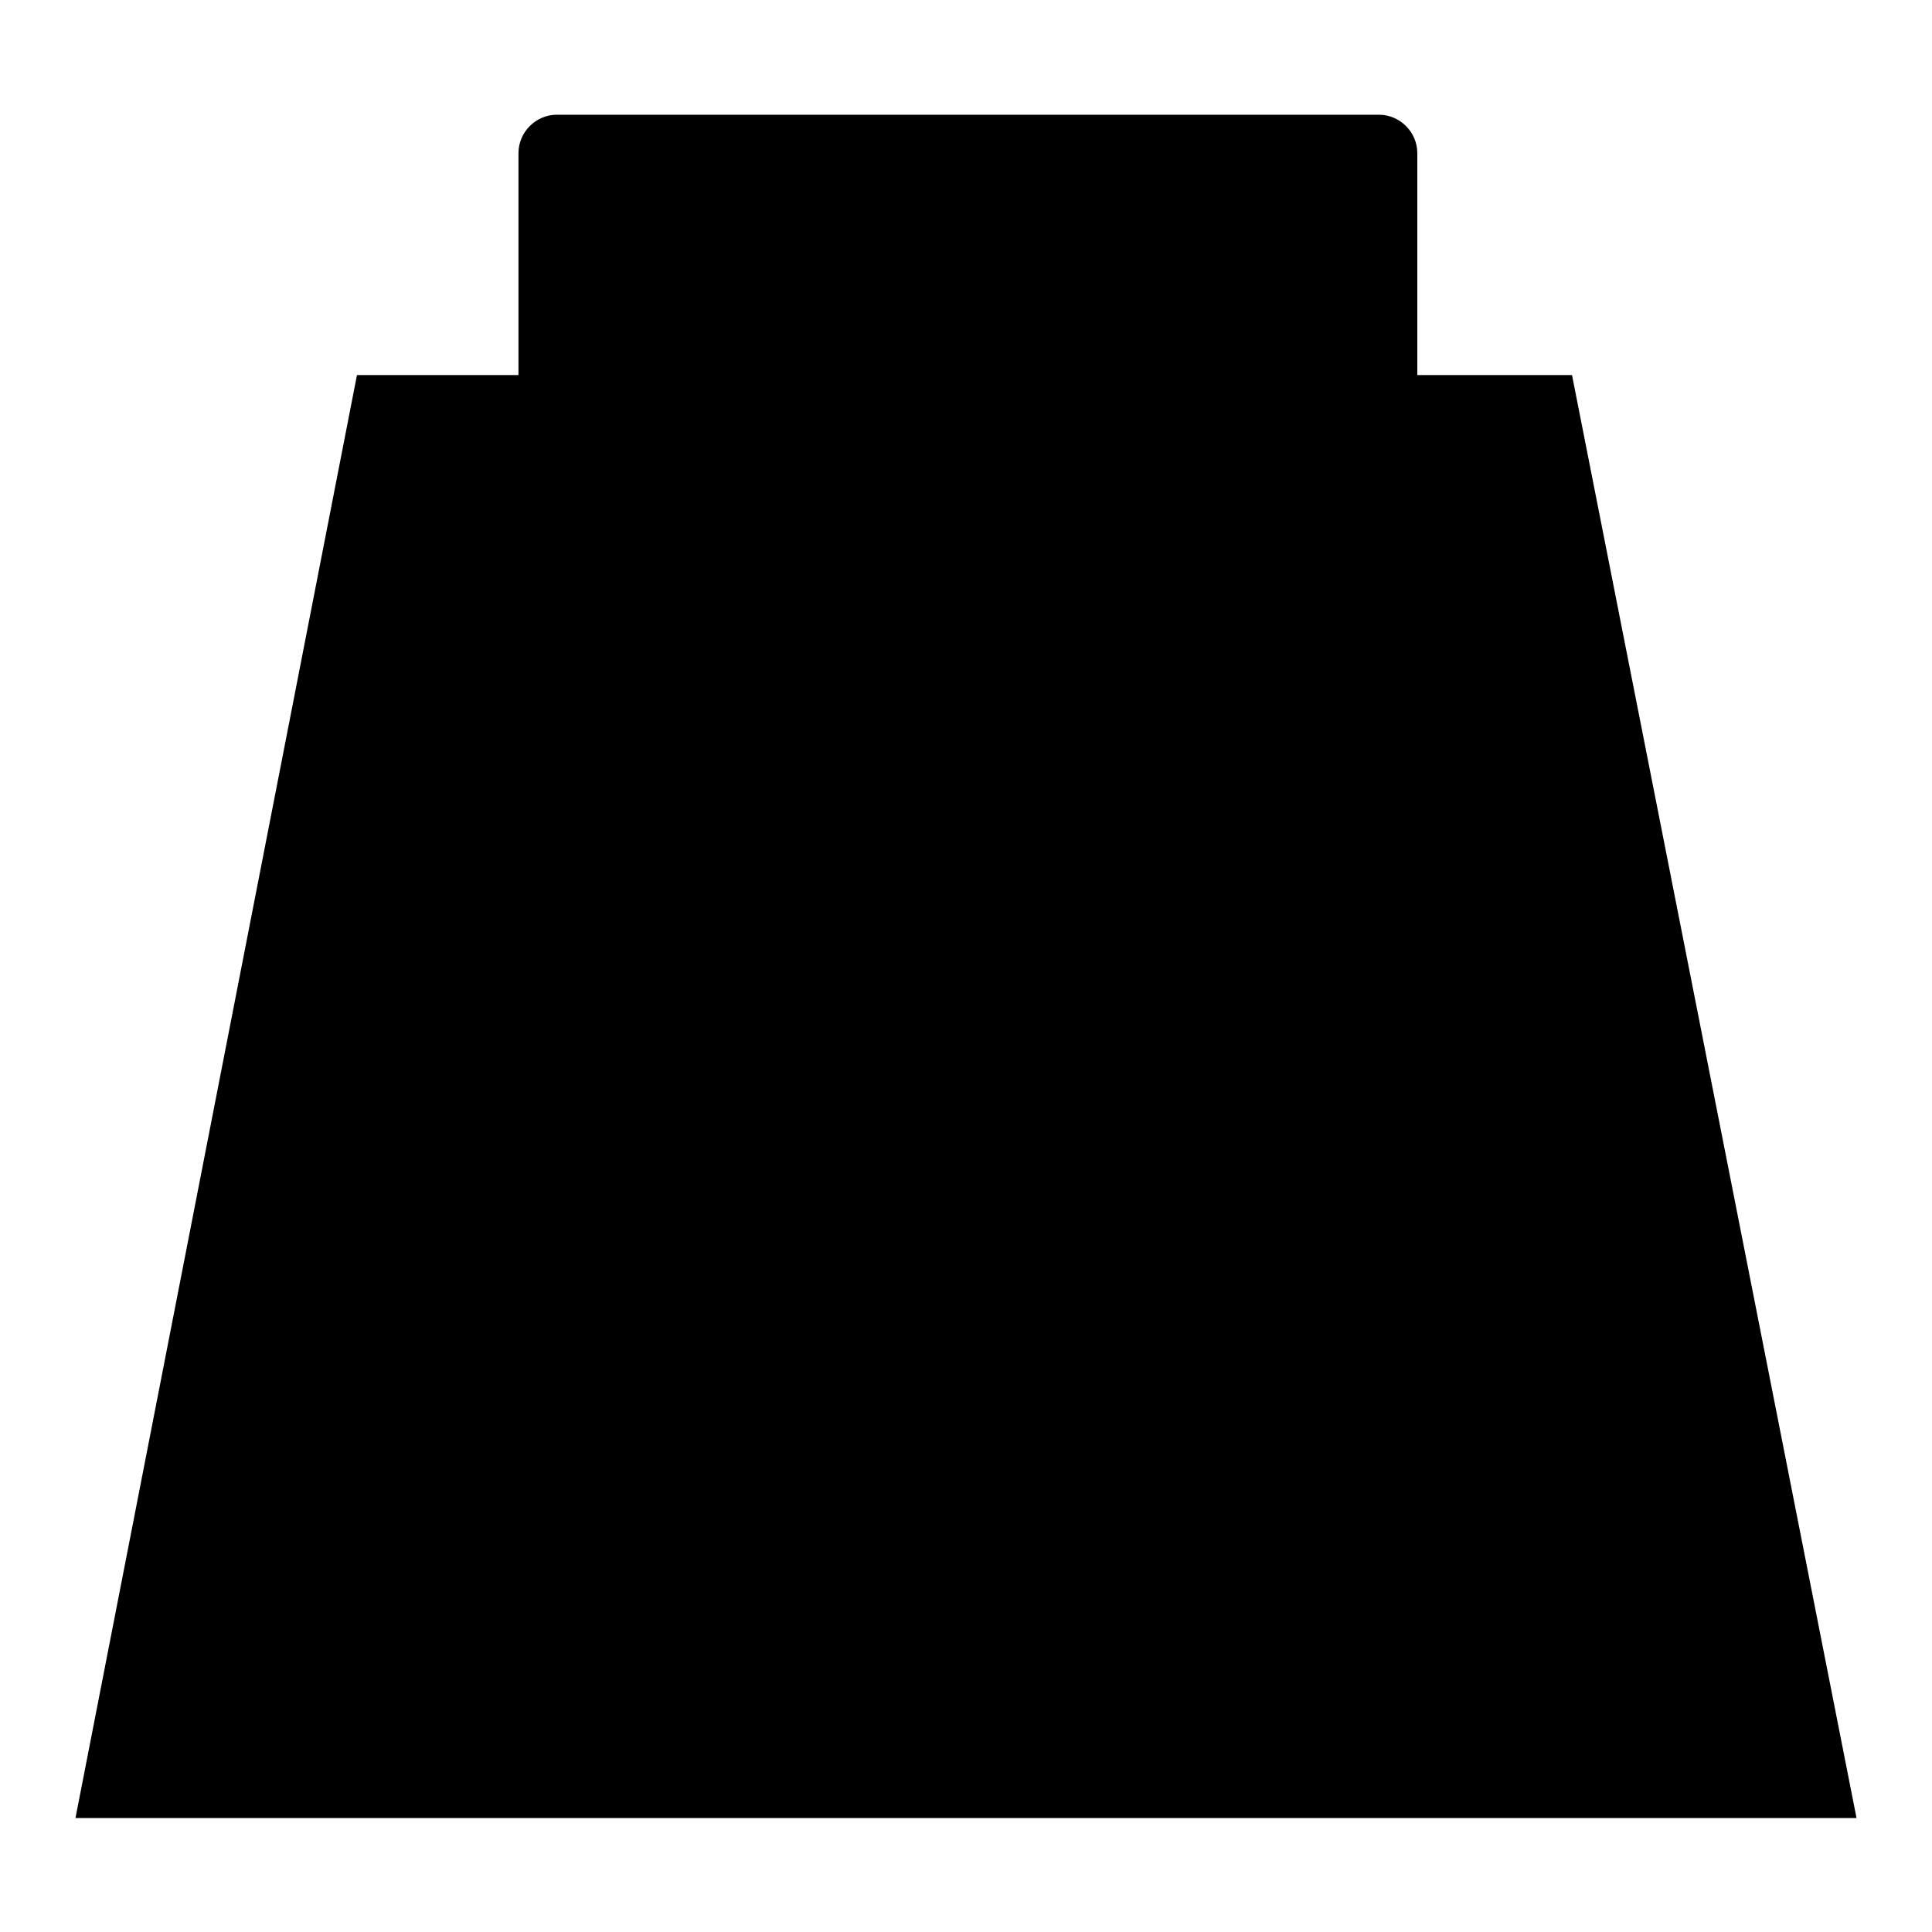
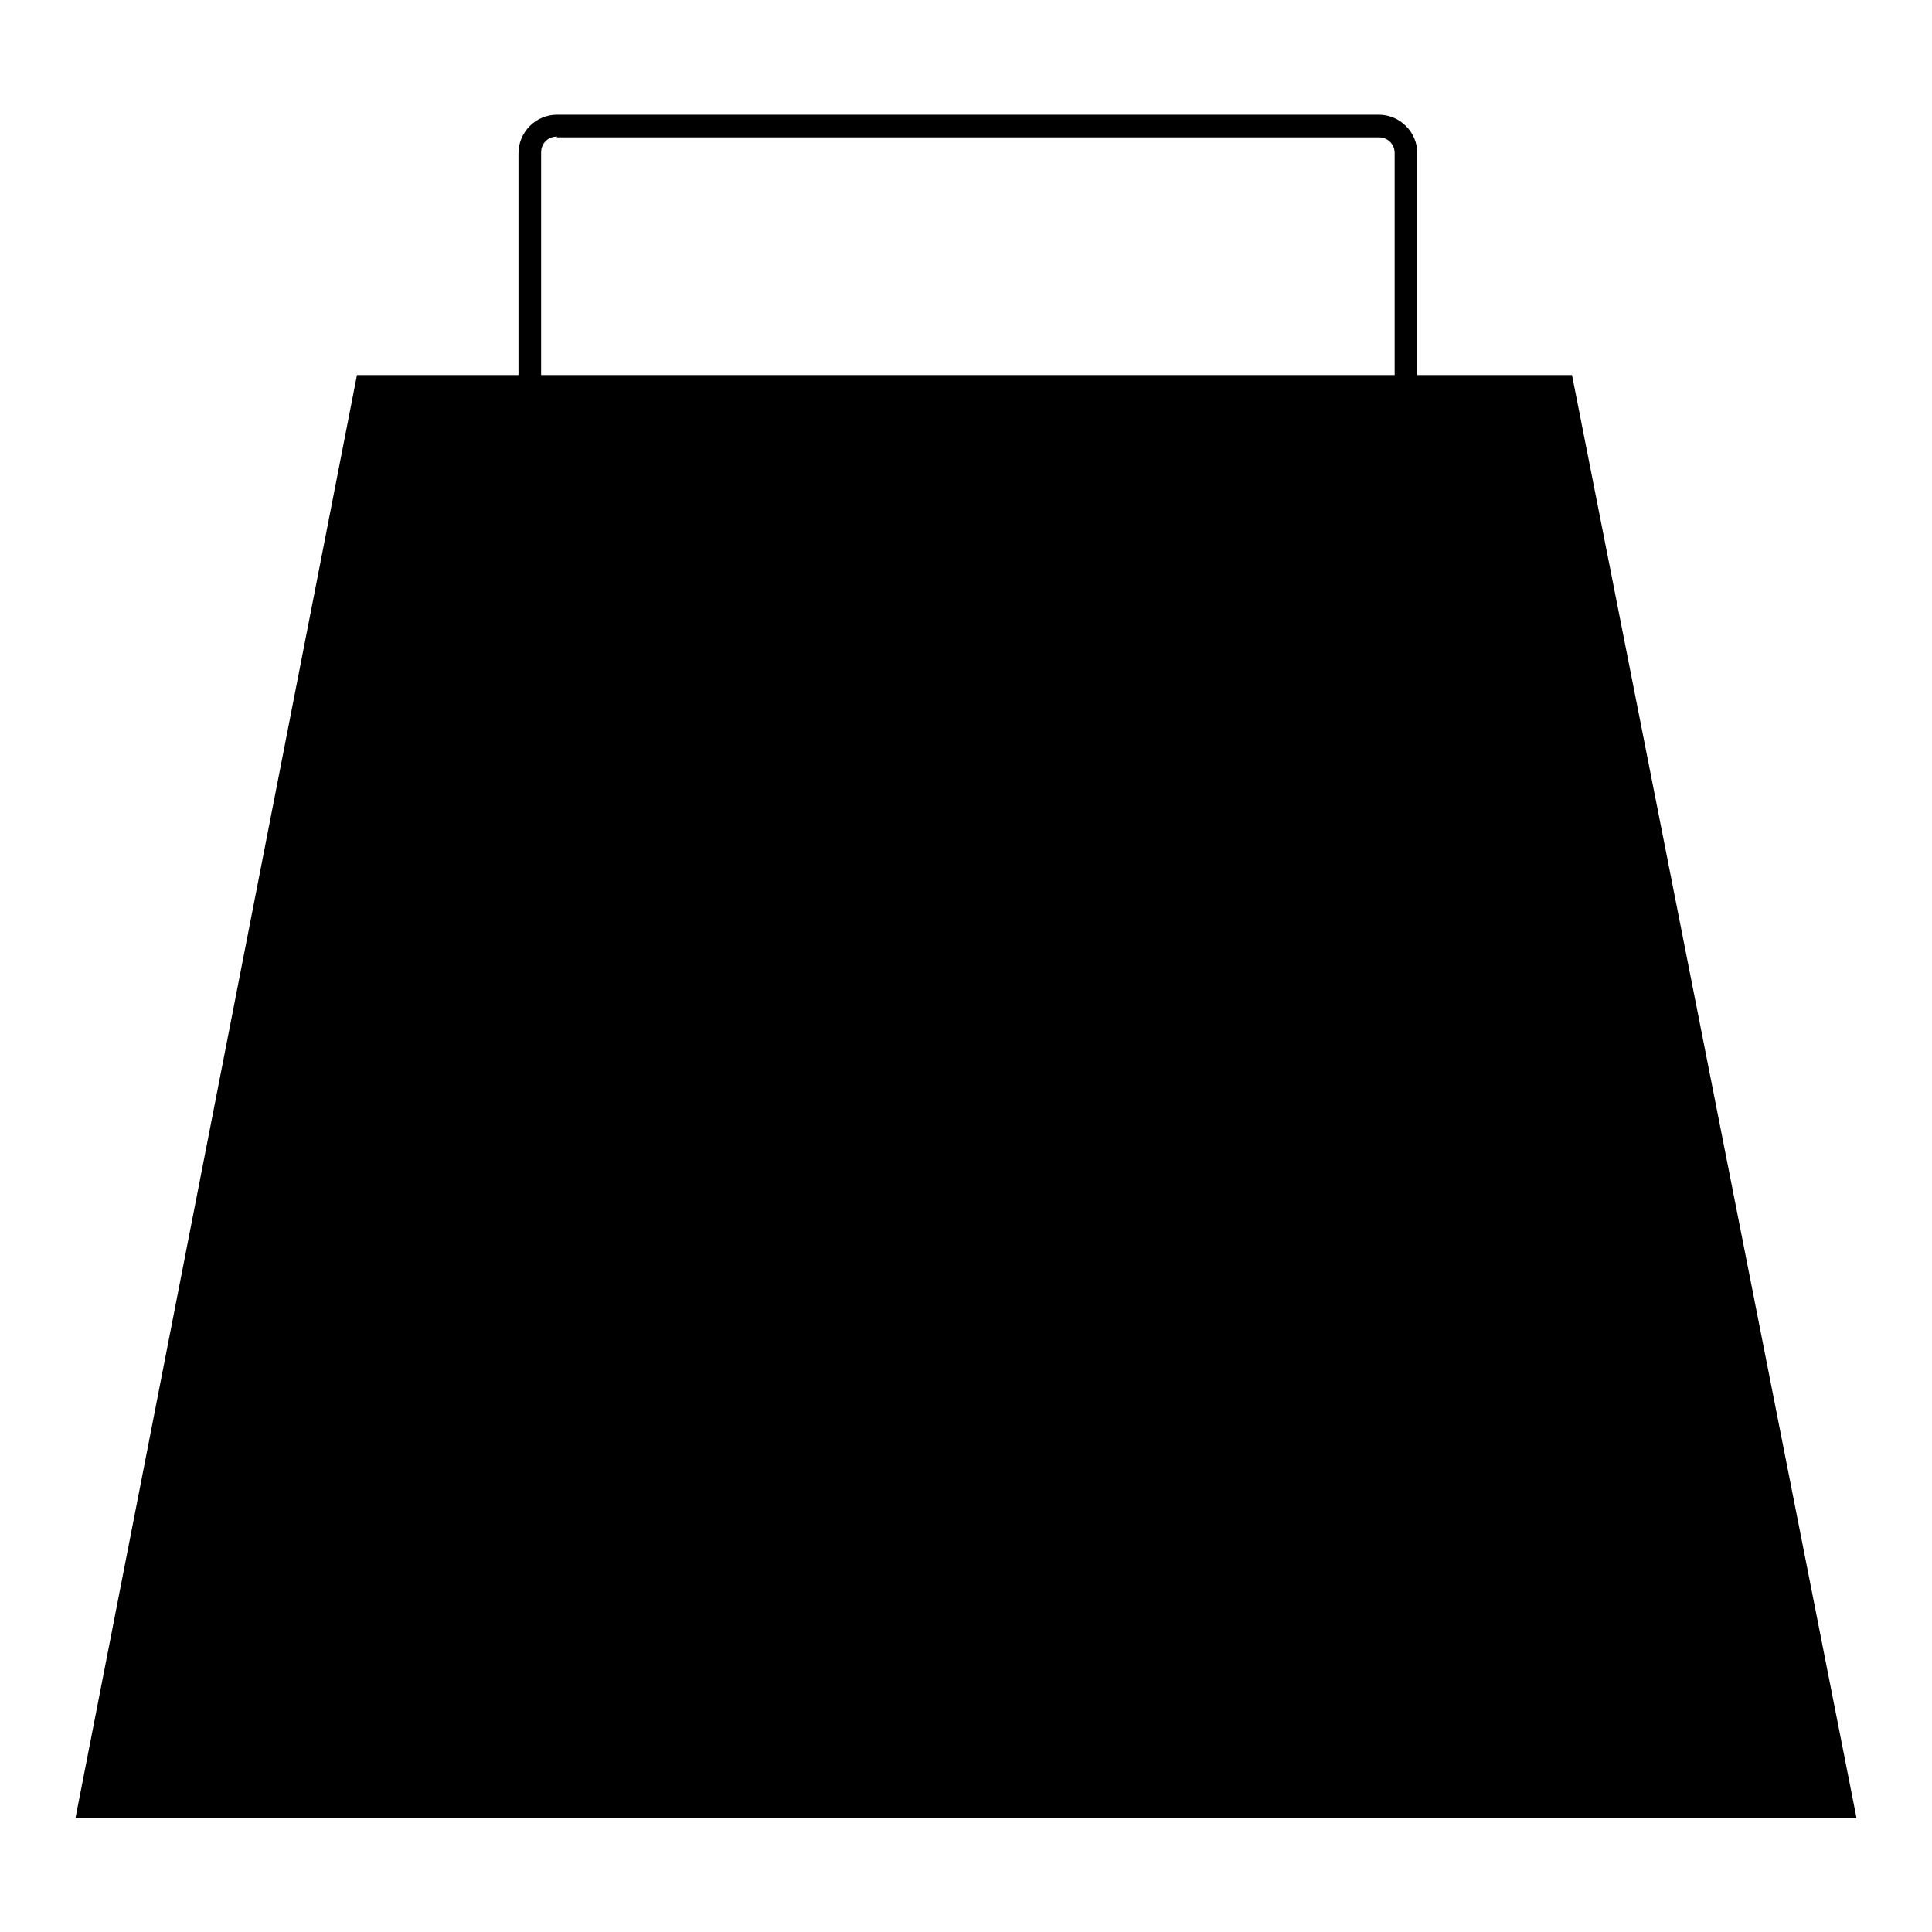
<svg xmlns="http://www.w3.org/2000/svg" version="1.1" x="0px" y="0px" viewBox="0 0 256 256" enable-background="new 0 0 256 256" xml:space="preserve">
  <g>
-     <path fill="#000000" d="M182.7,71H73.8c-2,0-3.6-1.6-3.6-3.6V20.3c0-2,1.6-3.6,3.6-3.6h108.9c2,0,3.6,1.6,3.6,3.6v47.1 C186.3,69.3,184.7,71,182.7,71z" />
    <path fill="#000000" d="M182.7,72.5H73.8c-2.8,0-5.1-2.3-5.1-5.1V20.3c0-2.8,2.3-5.1,5.1-5.1h108.9c2.8,0,5.1,2.3,5.1,5.1v47.1 C187.8,70.2,185.5,72.5,182.7,72.5z M73.8,18.1c-1.2,0-2.1,0.9-2.1,2.1v47.1c0,1.2,0.9,2.1,2.1,2.1h108.9c1.2,0,2.1-0.9,2.1-2.1 V20.3c0-1.2-0.9-2.1-2.1-2.1H73.8z" />
    <path fill="#000000" d="M244.2,239.4H11.8L48.5,51.2H207L244.2,239.4z" />
    <path fill="#000000" d="M246,240.9H10L47.3,49.7h161L246,240.9L246,240.9z M13.7,237.9h228.7L205.7,52.7h-156L13.7,237.9z" />
    <path fill="#000000" d="M17.5,208.6h220.9v3H17.5V208.6z" />
  </g>
</svg>